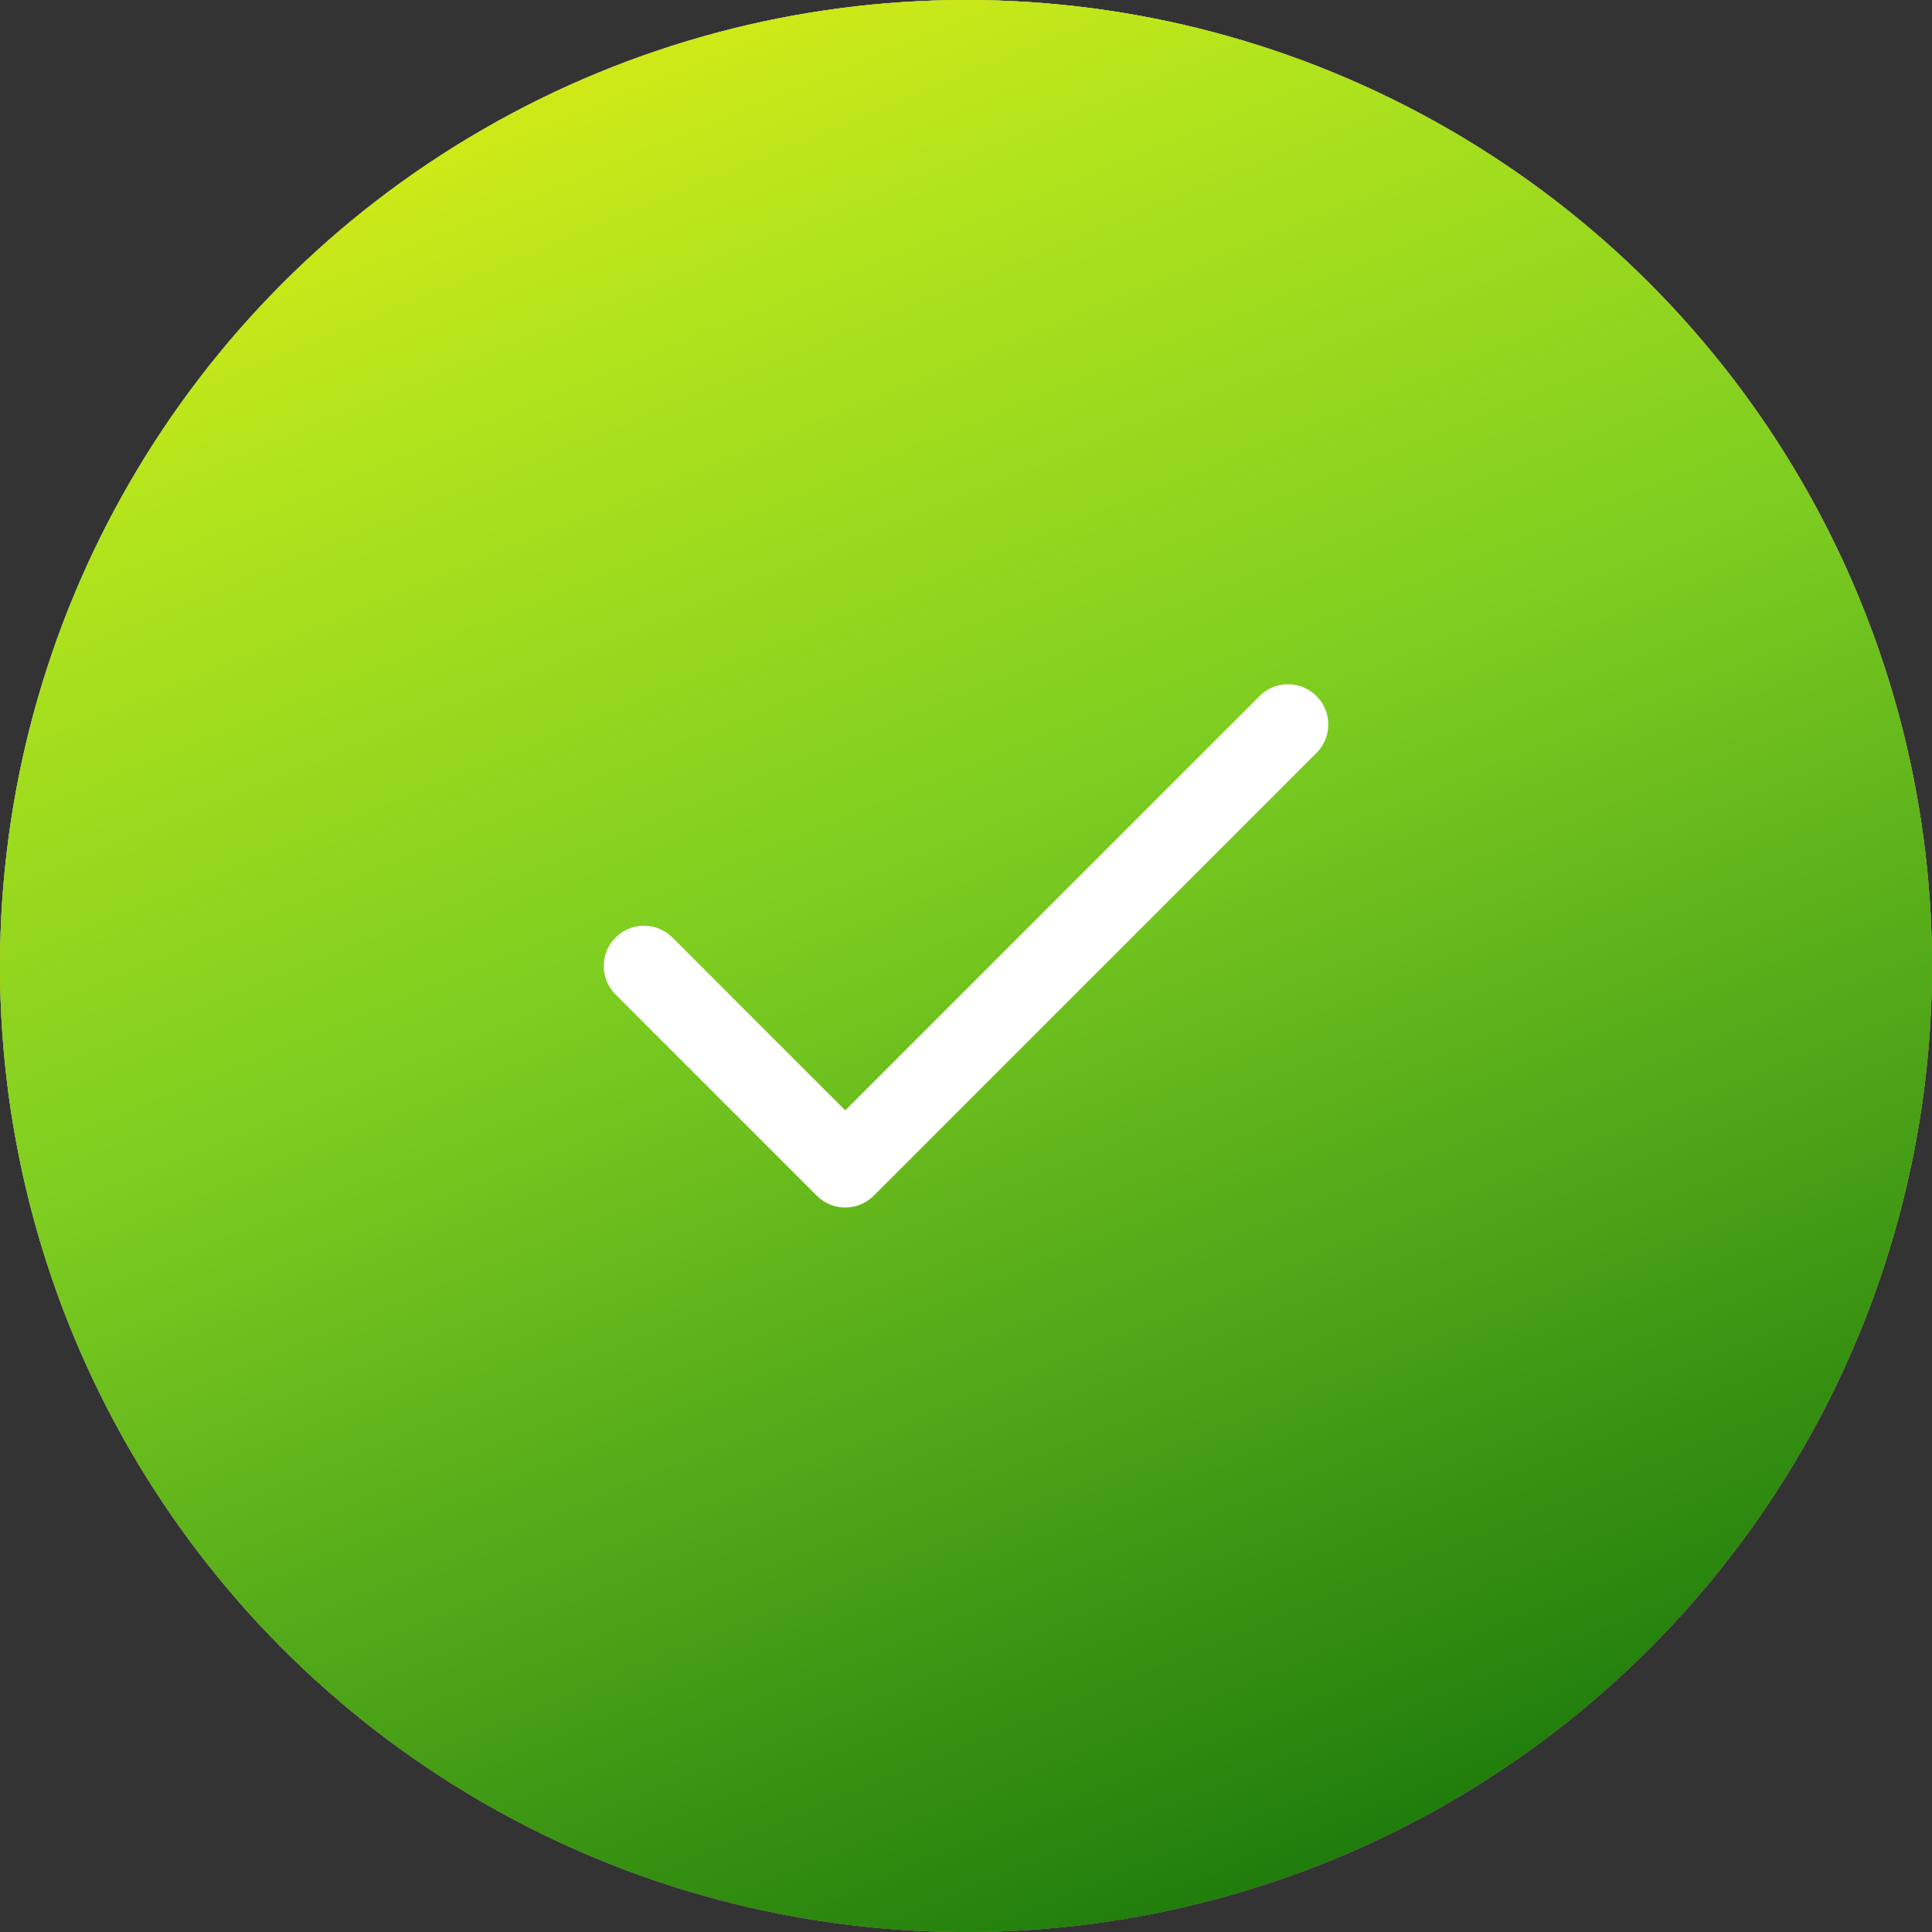
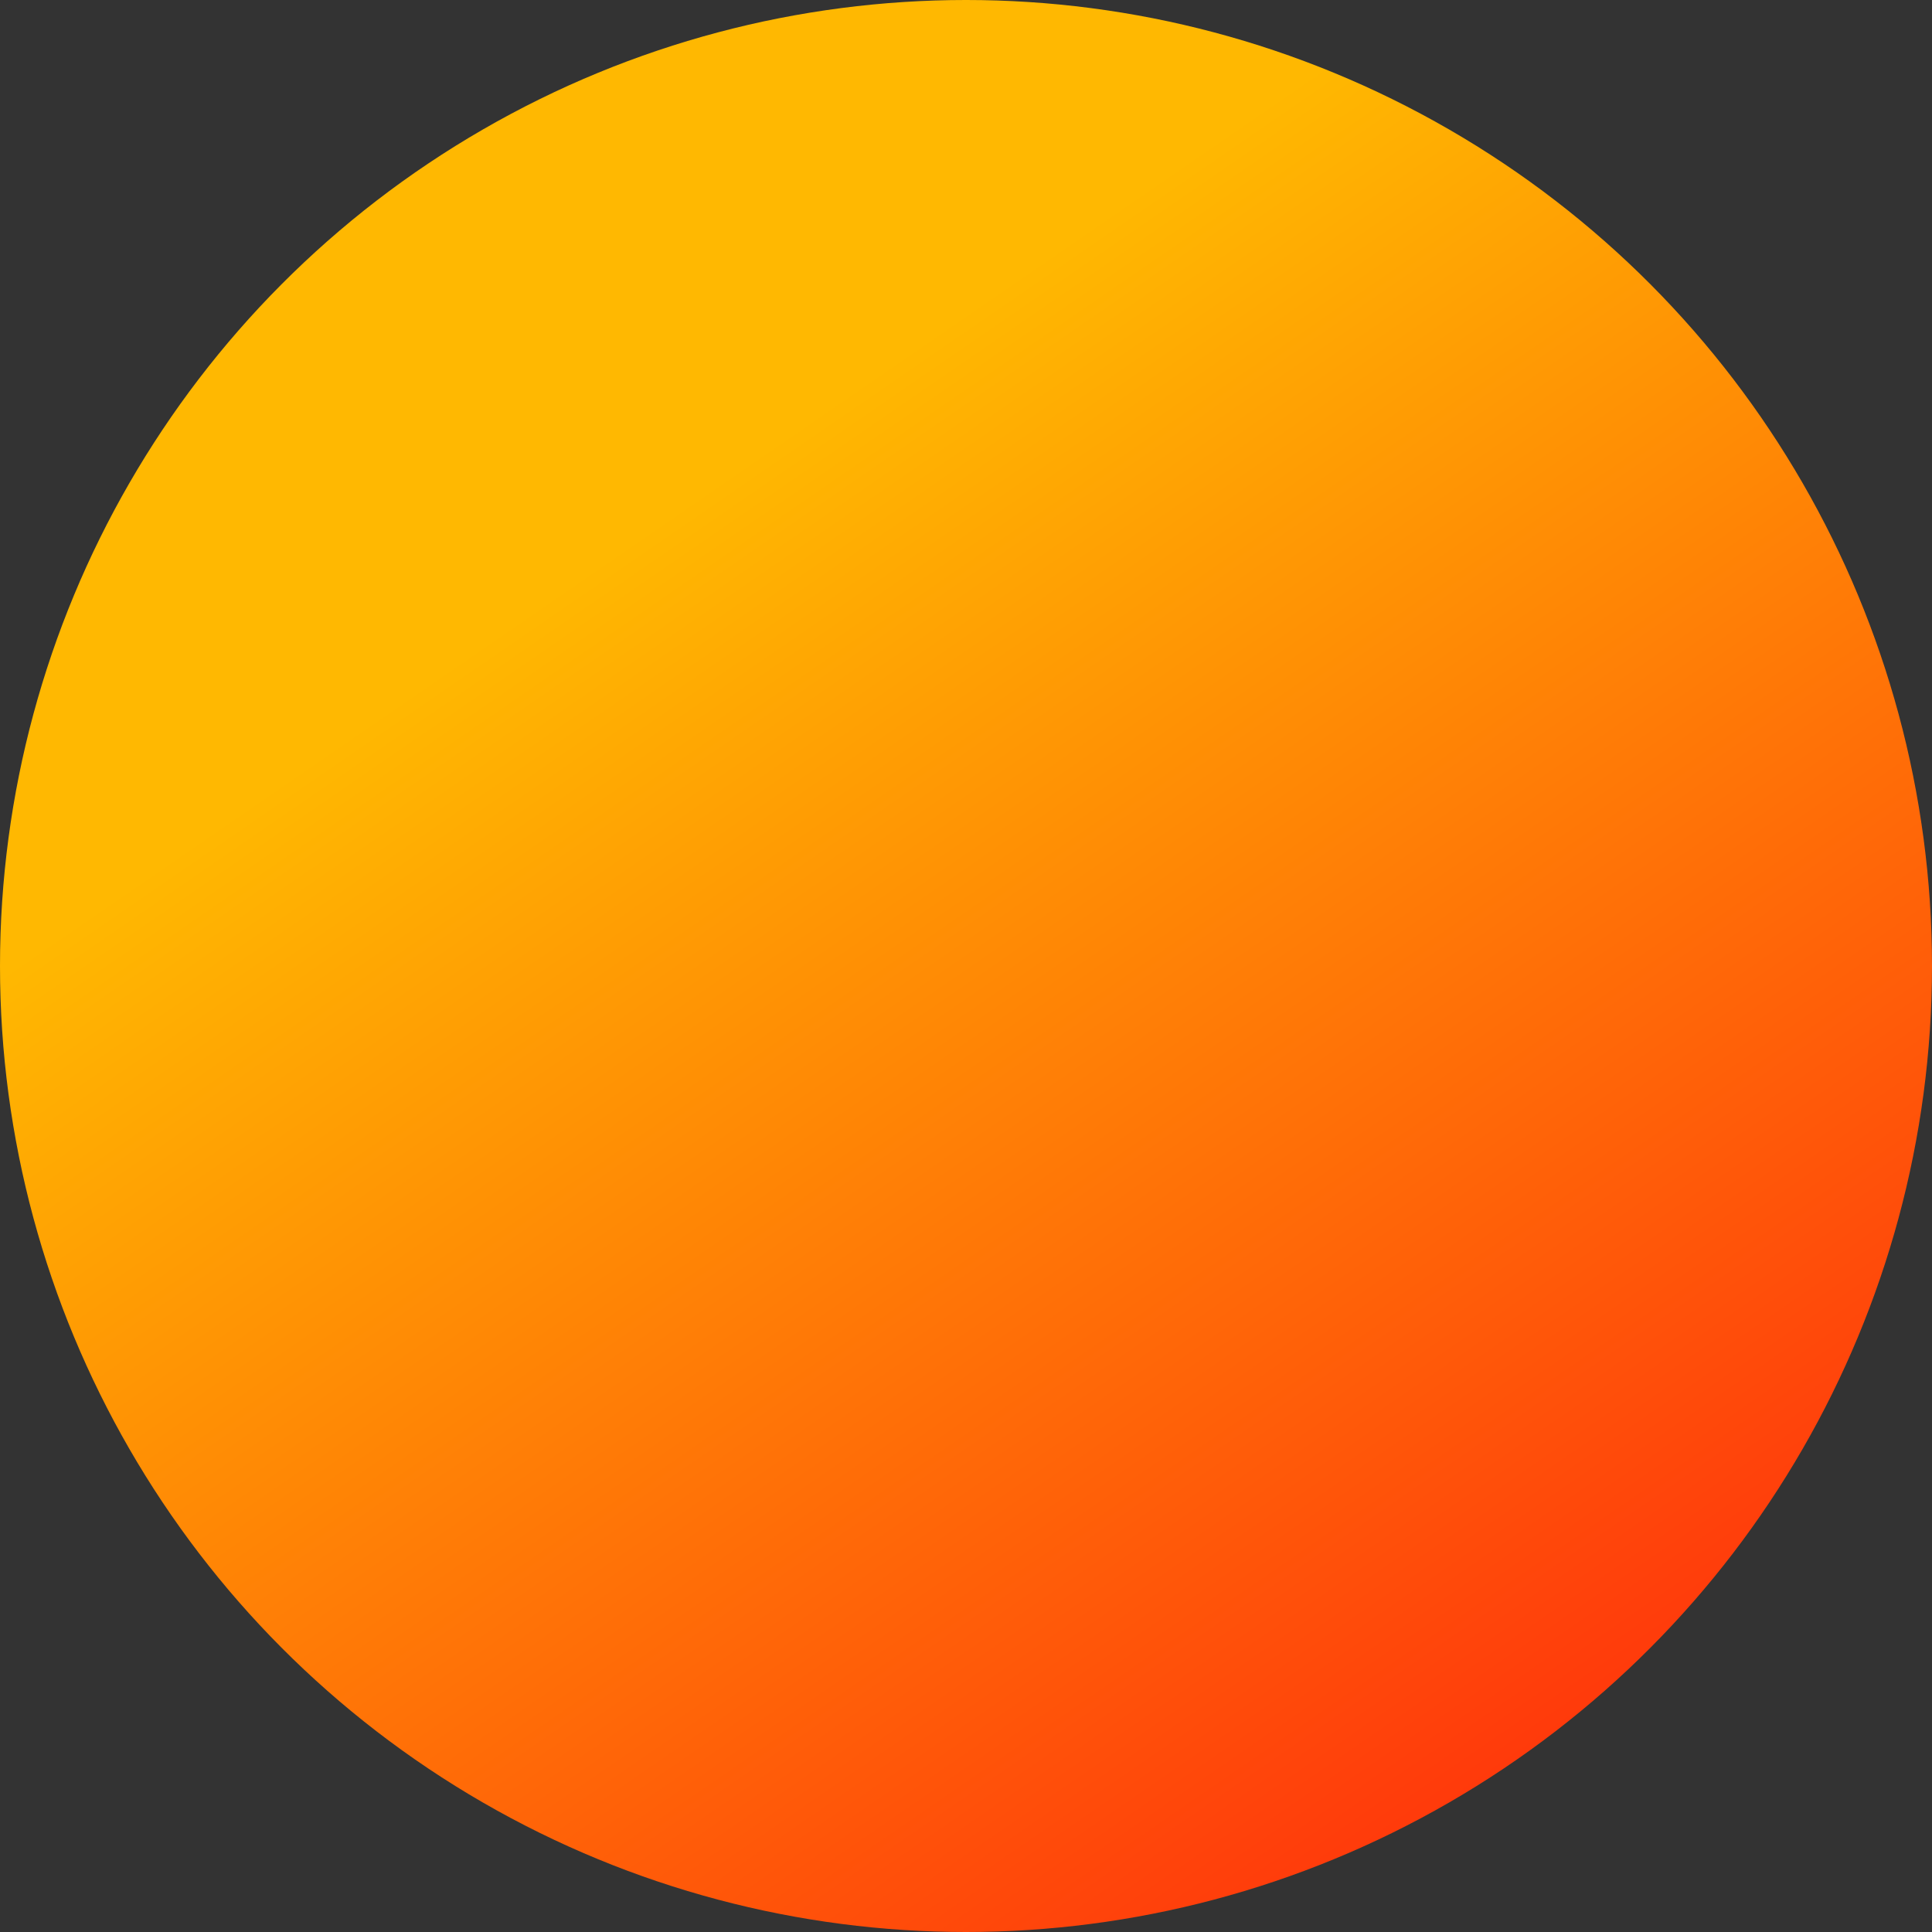
<svg xmlns="http://www.w3.org/2000/svg" width="48" height="48" viewBox="0 0 48 48" fill="none">
  <rect x="0" y="0" width="48" height="48" fill="#333333" stroke="none" />
-   <circle cx="24" cy="24" r="24" fill="#008AFF" />
-   <circle cx="24" cy="24" r="24" fill="url(#paint0_linear_1442_3295)" />
  <circle cx="24" cy="24" r="24" fill="url(#paint1_linear_1442_3295)" />
-   <circle cx="24" cy="24" r="24" fill="url(#paint2_linear_1442_3295)" />
-   <path d="M32 18L21 29L16 24" stroke="white" stroke-width="2" stroke-linecap="round" stroke-linejoin="round" />
  <defs>
    <linearGradient id="paint0_linear_1442_3295" x1="48" y1="1.37007e-06" x2="35.608" y2="50.722" gradientUnits="userSpaceOnUse">
      <stop stop-color="#8AE0FF" />
      <stop offset="0.559" stop-color="#38B4DB" />
      <stop offset="1" stop-color="#0082FB" />
    </linearGradient>
    <linearGradient id="paint1_linear_1442_3295" x1="48" y1="47.408" x2="10.462" y2="-7.193" gradientUnits="userSpaceOnUse">
      <stop stop-color="#FF1C0E" />
      <stop offset="0.699" stop-color="#FFB801" />
    </linearGradient>
    <linearGradient id="paint2_linear_1442_3295" x1="35.867" y1="48" x2="13.11" y2="-7.364" gradientUnits="userSpaceOnUse">
      <stop stop-color="#167509" />
      <stop offset="0.255" stop-color="#4BA317" />
      <stop offset="0.495" stop-color="#7DCD20" />
      <stop offset="0.748" stop-color="#B2E41C" />
      <stop offset="1" stop-color="#FCF211" />
    </linearGradient>
  </defs>
</svg>